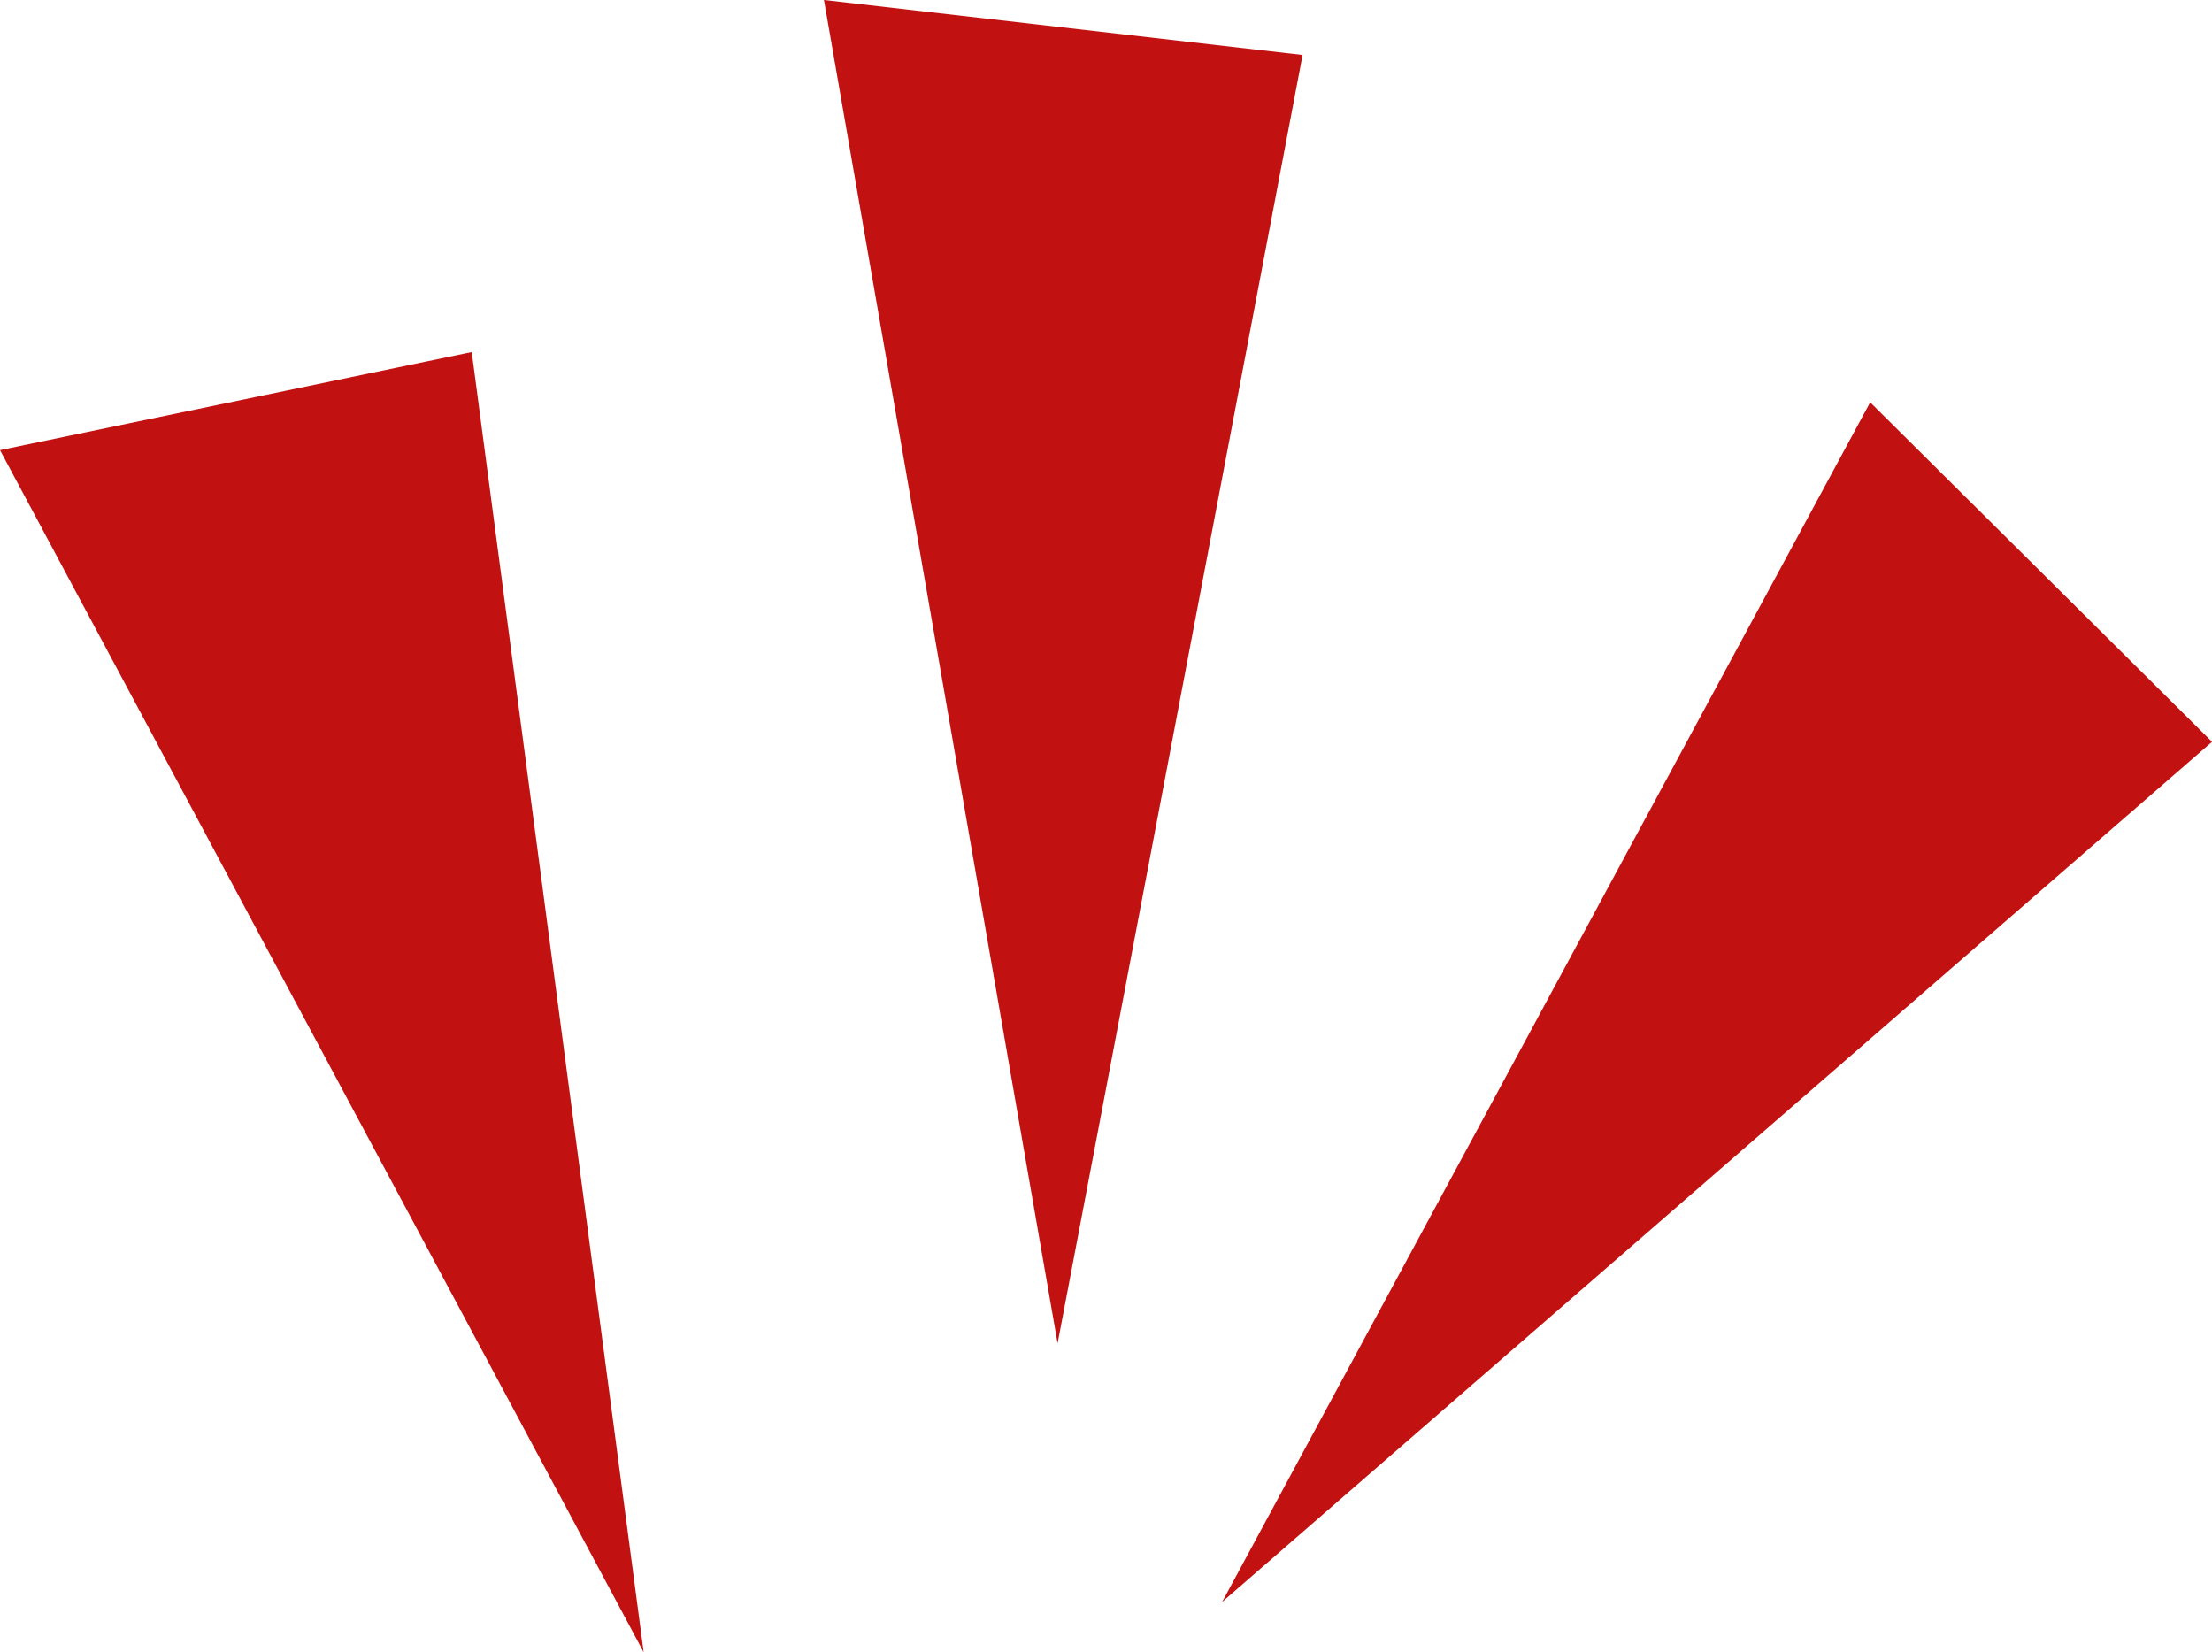
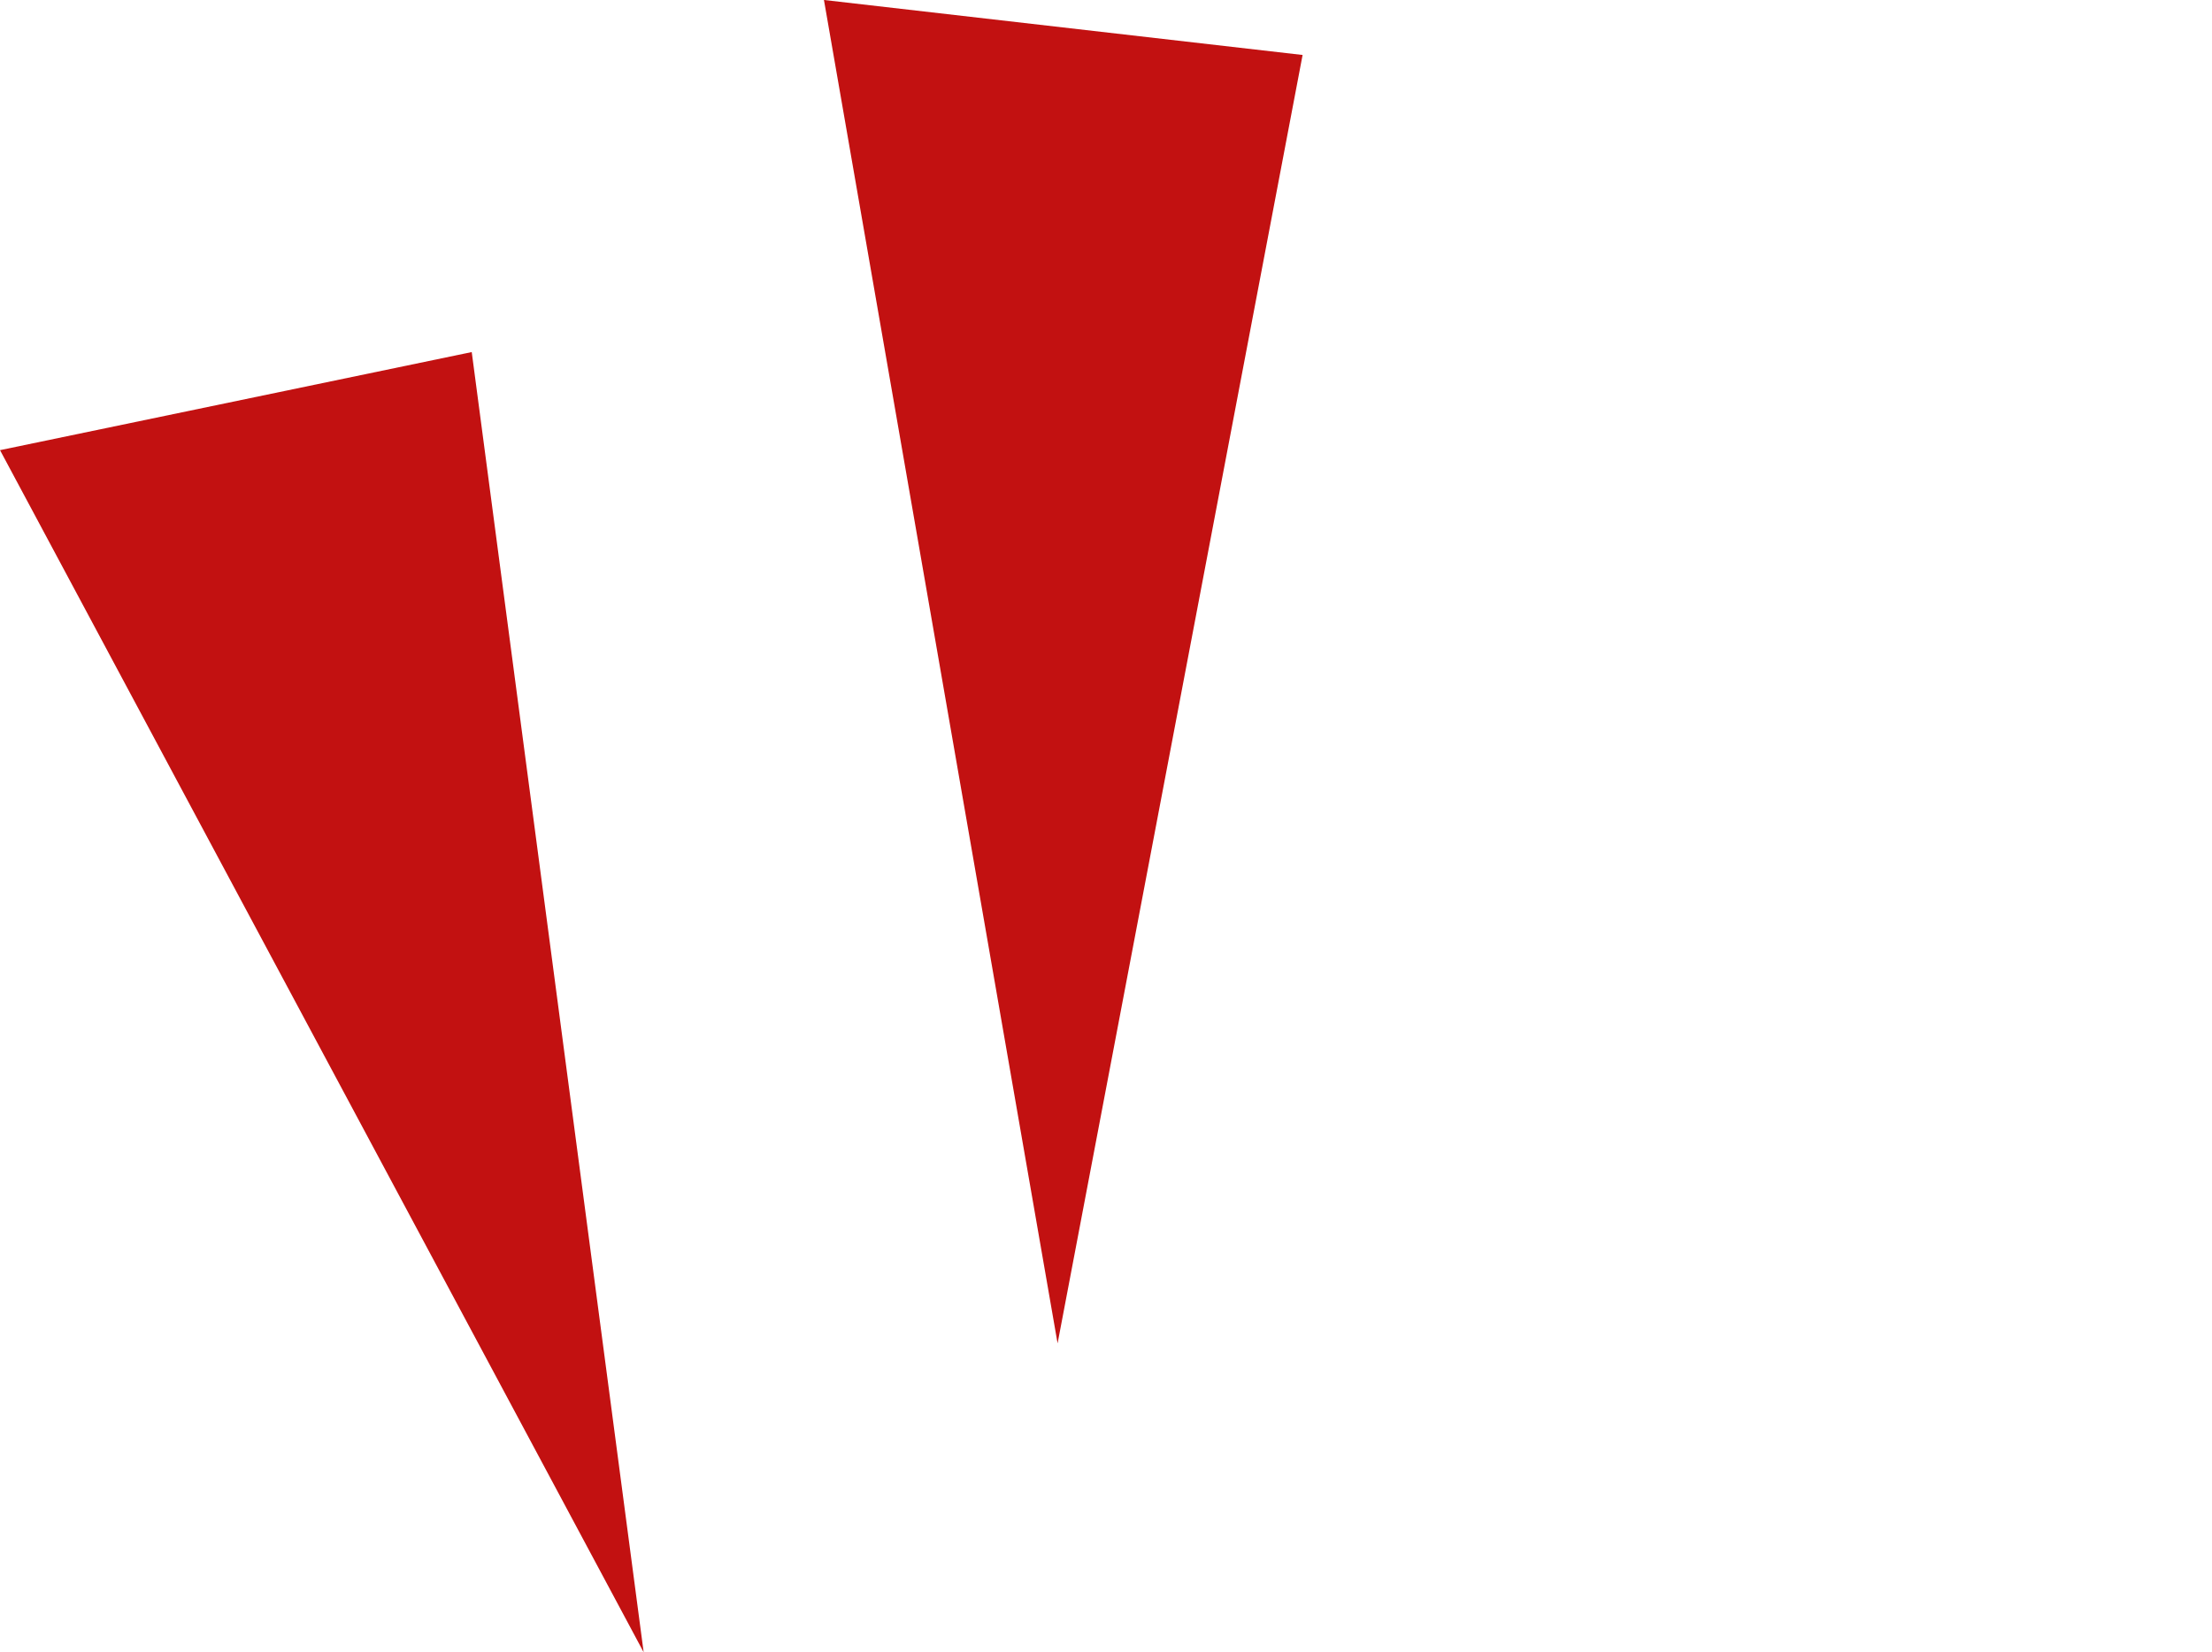
<svg xmlns="http://www.w3.org/2000/svg" fill="#000000" height="2326.9" preserveAspectRatio="xMidYMid meet" version="1" viewBox="442.3 836.6 3115.3 2326.9" width="3115.3" zoomAndPan="magnify">
  <g fill="#c21111" id="change1_1">
    <path d="M1348.8 3163.44L442.33 1470.55 1106.67 1332.42z" />
    <path d="M1931.77 2728.46L1602.72 836.56 2276.83 914.02z" />
-     <path d="M2163.47 3092.69L3076.19 1403.17 3557.67 1881.3z" />
  </g>
</svg>